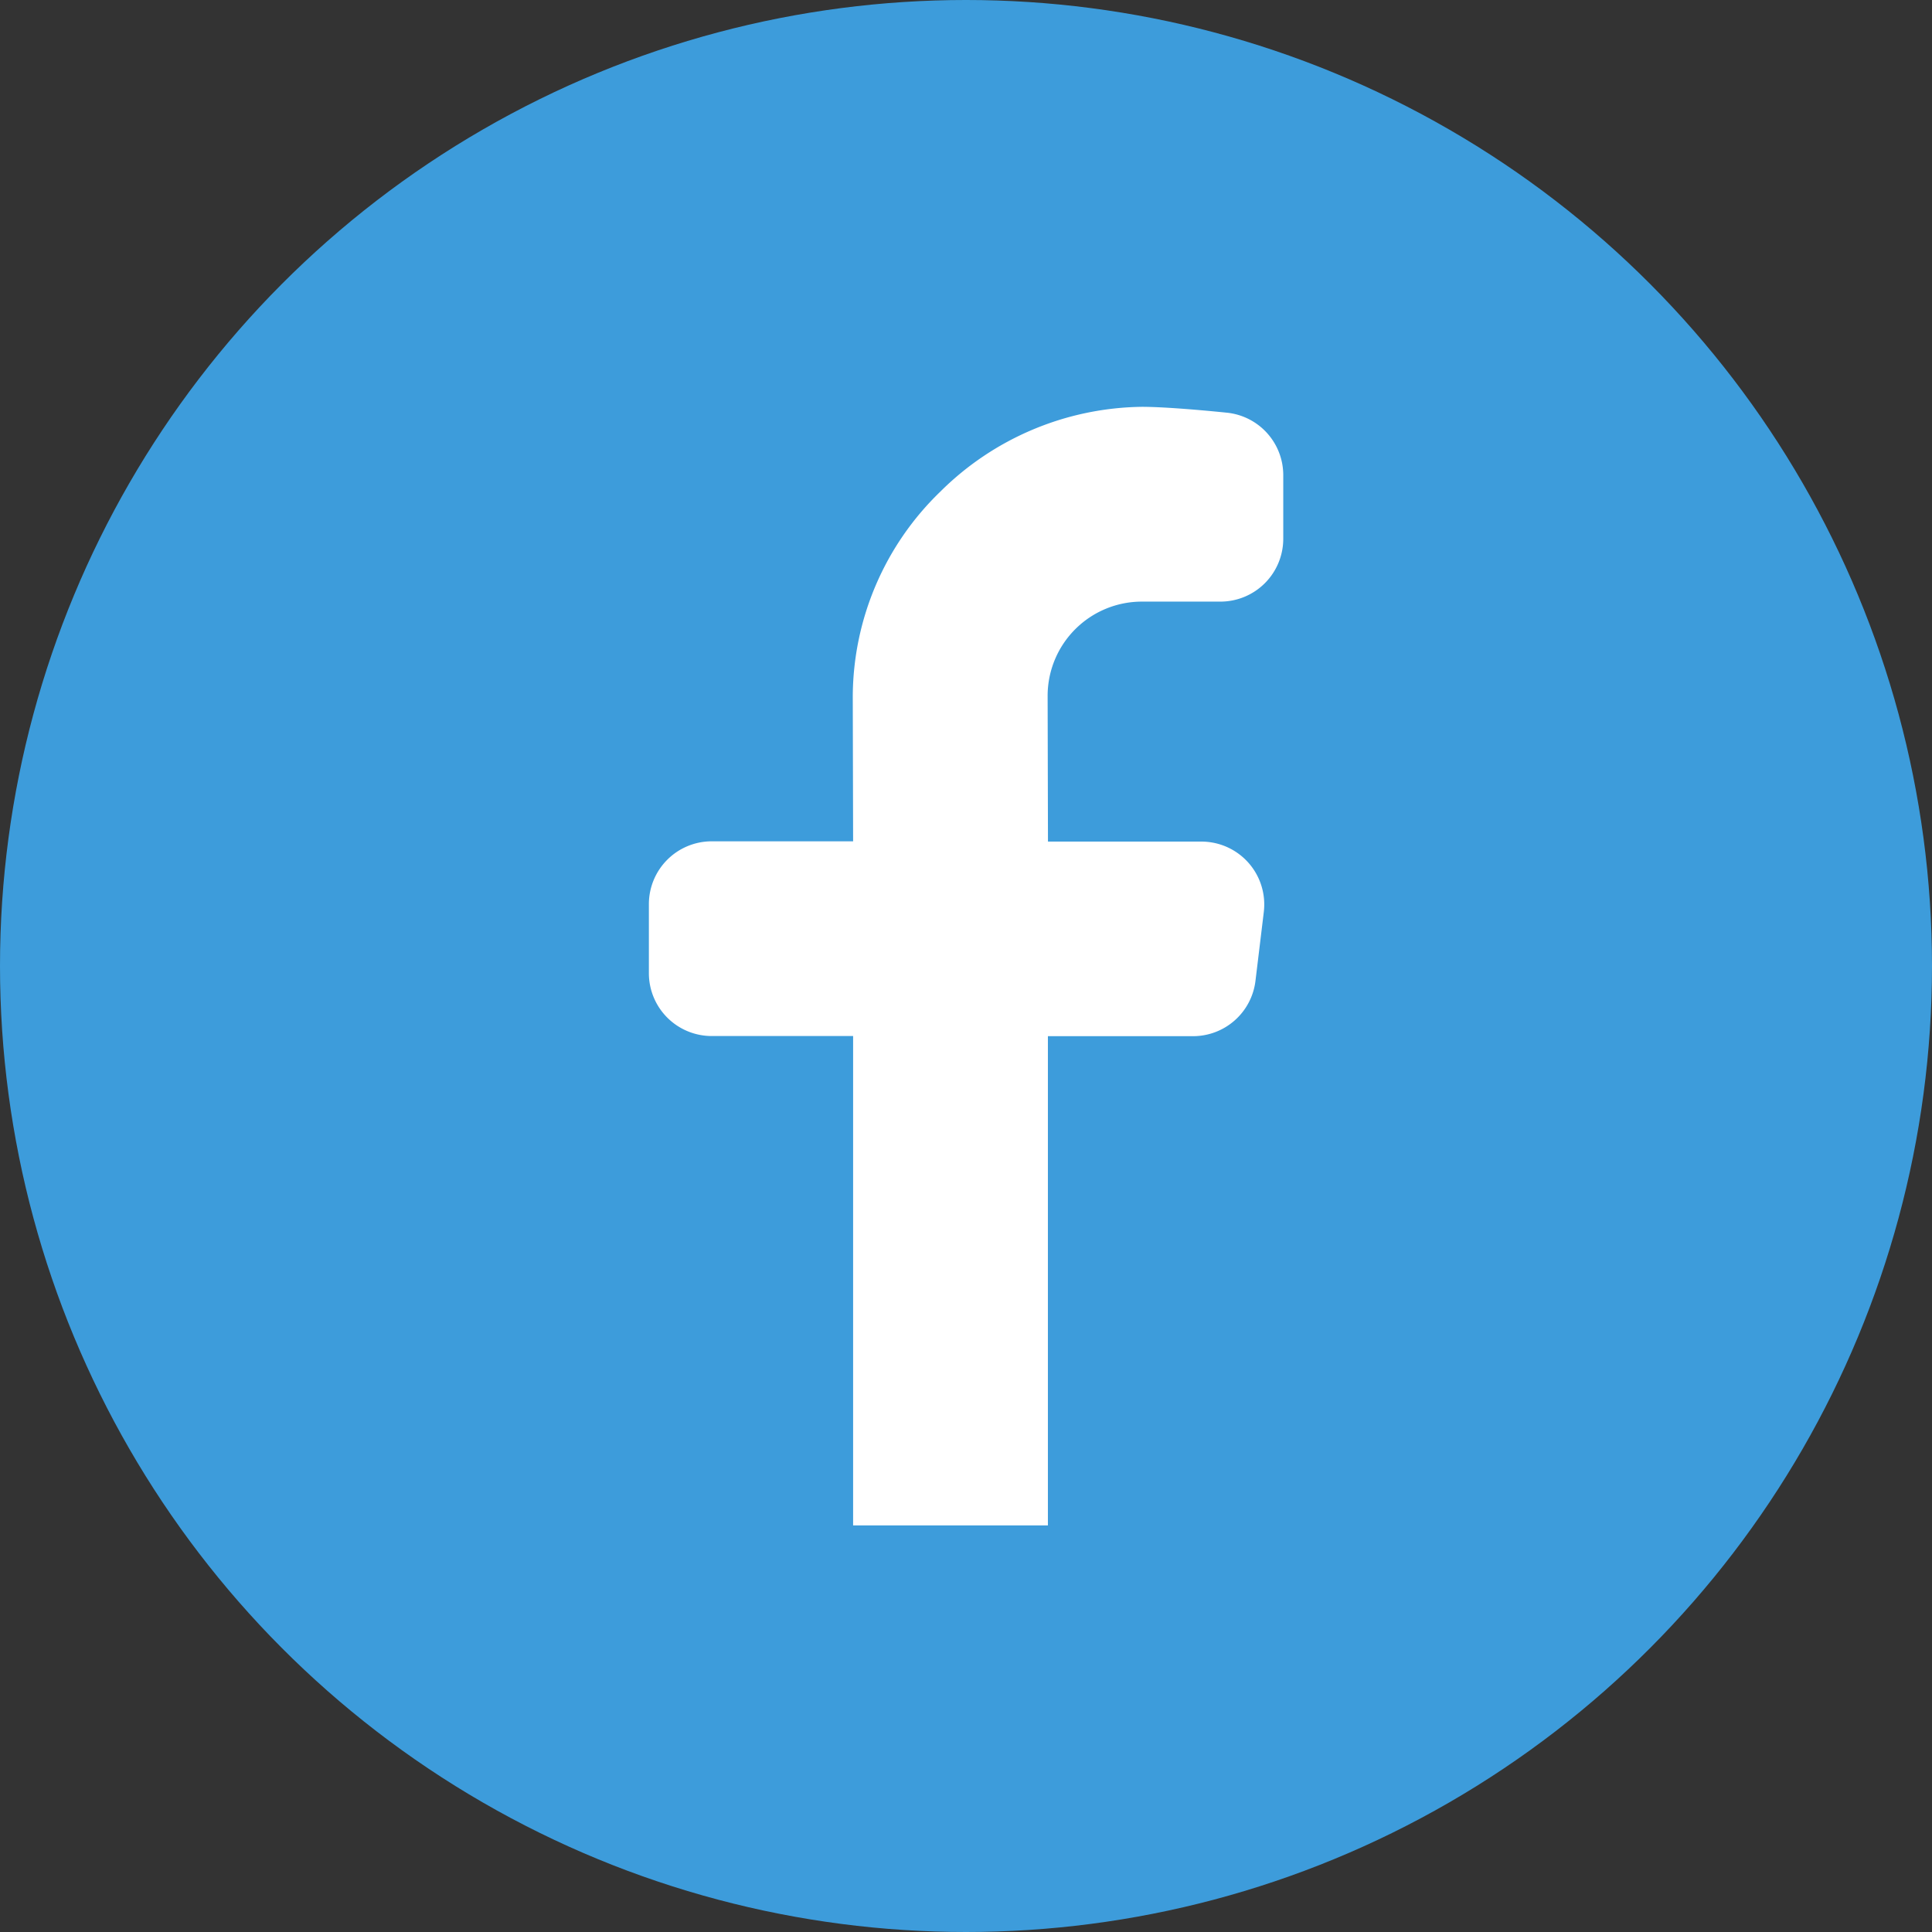
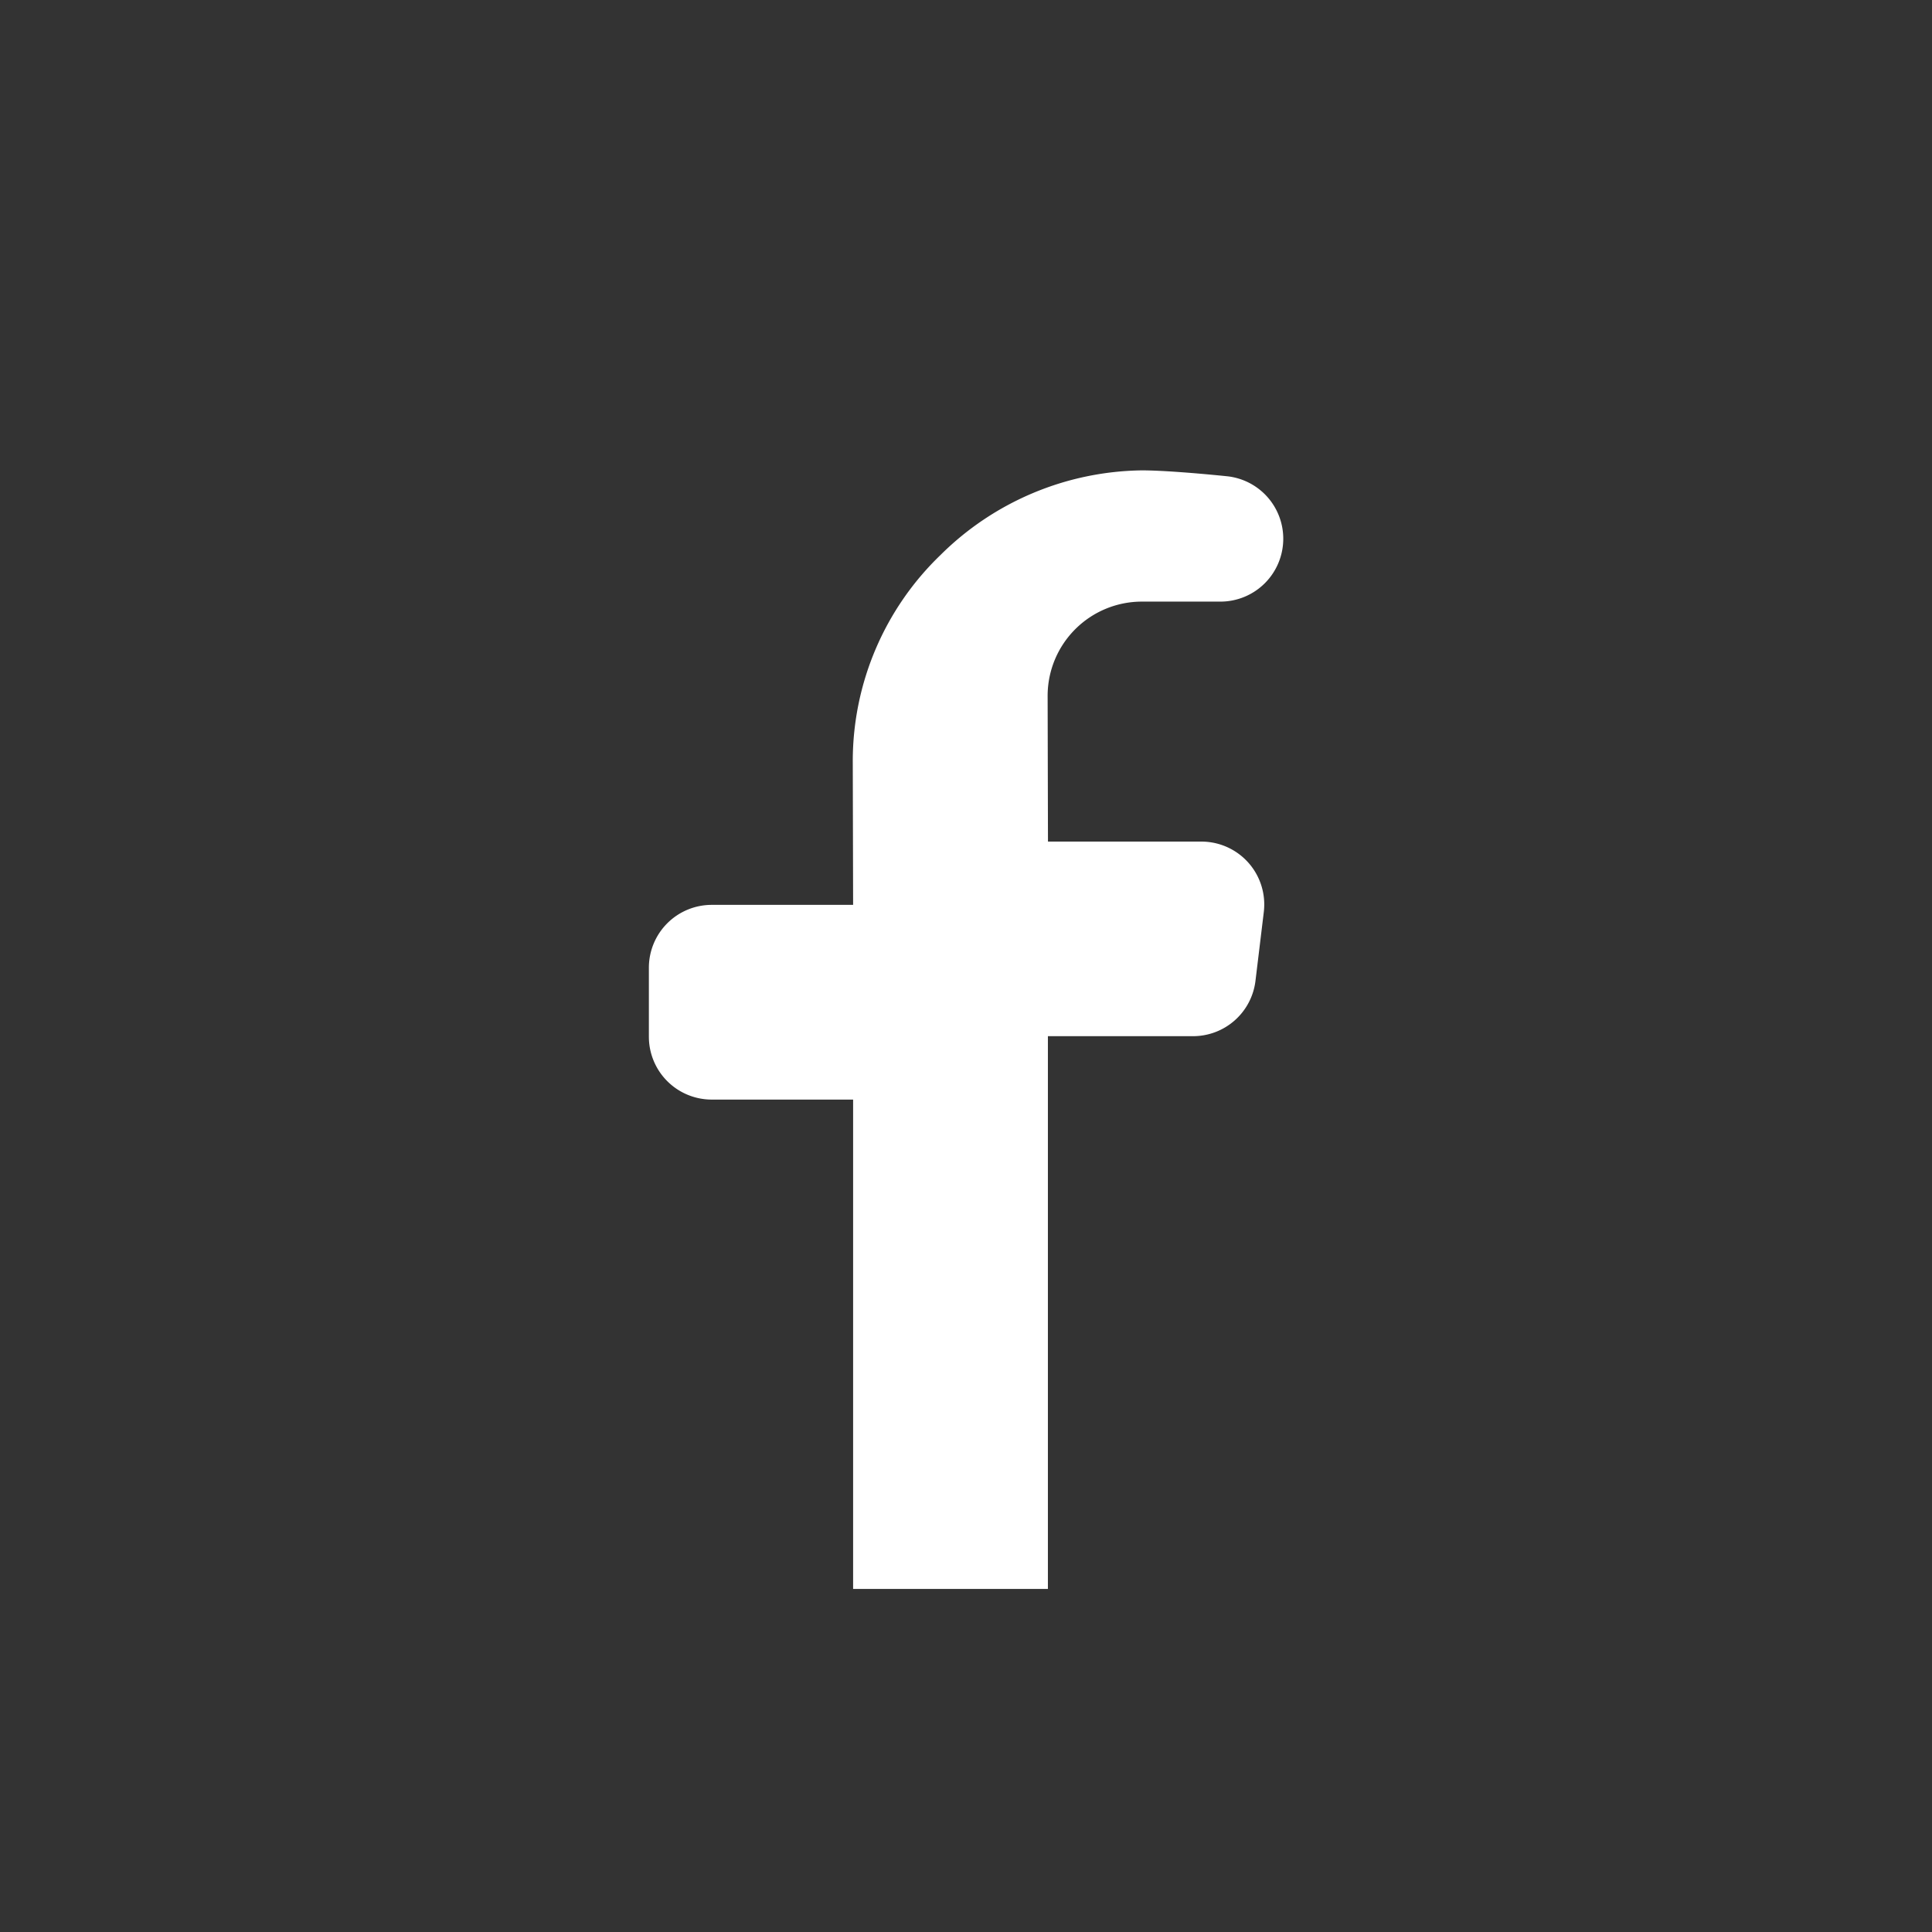
<svg xmlns="http://www.w3.org/2000/svg" width="28" height="28" viewBox="0 0 28 28">
  <rect x="0" y="0" width="28" height="28" fill="#333333" stroke="none" />
  <g id="Group_10726" data-name="Group 10726" transform="translate(-573.26 -2778)">
-     <circle id="Ellipse_836" data-name="Ellipse 836" cx="14" cy="14" r="14" transform="translate(573.26 2778)" fill="#3d9cdb" />
-     <path id="facebook" d="M212.783,121.712v-6.648h2.108a.911.911,0,0,0,.9-.8l.121-1a.911.911,0,0,0-.9-1.02h-2.228l-.005-2.112a1.366,1.366,0,0,1,1.366-1.366h1.138a.911.911,0,0,0,.911-.911v-.921a.91.91,0,0,0-.817-.906c-.462-.047-.95-.085-1.232-.085a4.216,4.216,0,0,0-2.921,1.229,4.146,4.146,0,0,0-1.269,2.968l.005,2.1h-2.049a.911.911,0,0,0-.911.911v1a.911.911,0,0,0,.911.911h2.049v7.092h2.823Z" transform="translate(375.664 2677.953)" fill="#fff" />
+     <path id="facebook" d="M212.783,121.712v-6.648h2.108a.911.911,0,0,0,.9-.8l.121-1a.911.911,0,0,0-.9-1.02h-2.228l-.005-2.112a1.366,1.366,0,0,1,1.366-1.366h1.138a.911.911,0,0,0,.911-.911a.91.91,0,0,0-.817-.906c-.462-.047-.95-.085-1.232-.085a4.216,4.216,0,0,0-2.921,1.229,4.146,4.146,0,0,0-1.269,2.968l.005,2.1h-2.049a.911.911,0,0,0-.911.911v1a.911.911,0,0,0,.911.911h2.049v7.092h2.823Z" transform="translate(375.664 2677.953)" fill="#fff" />
  </g>
</svg>